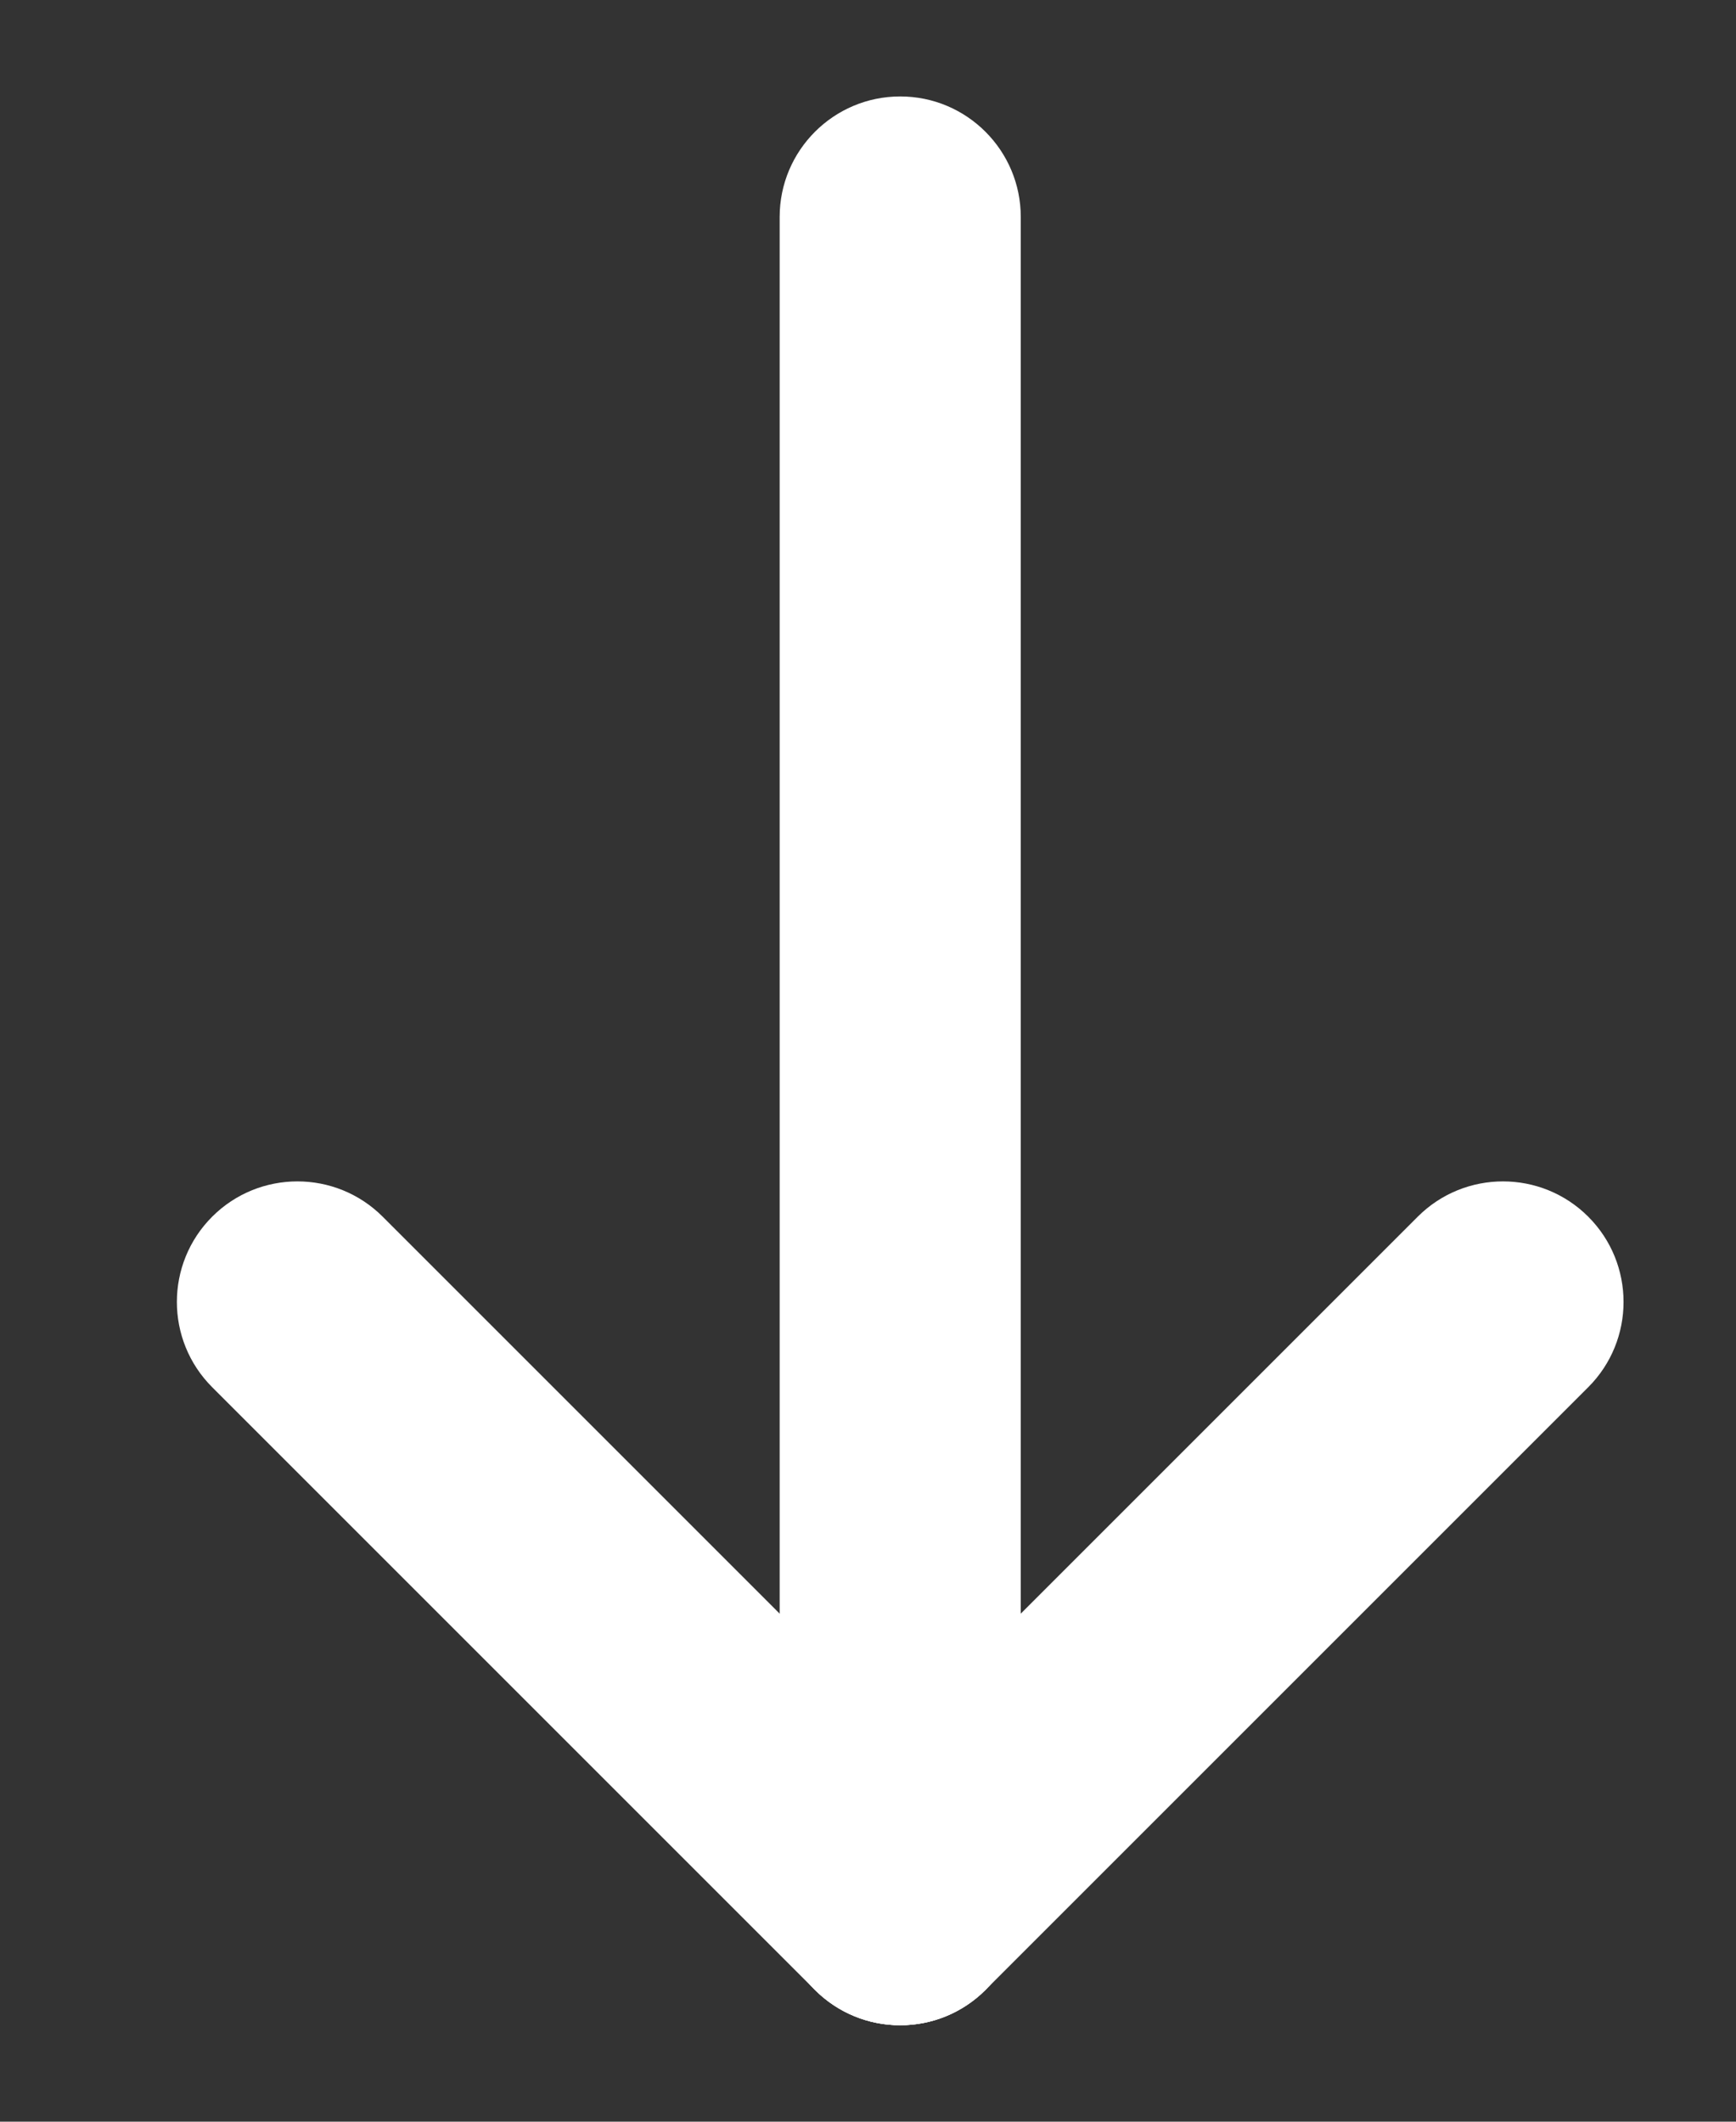
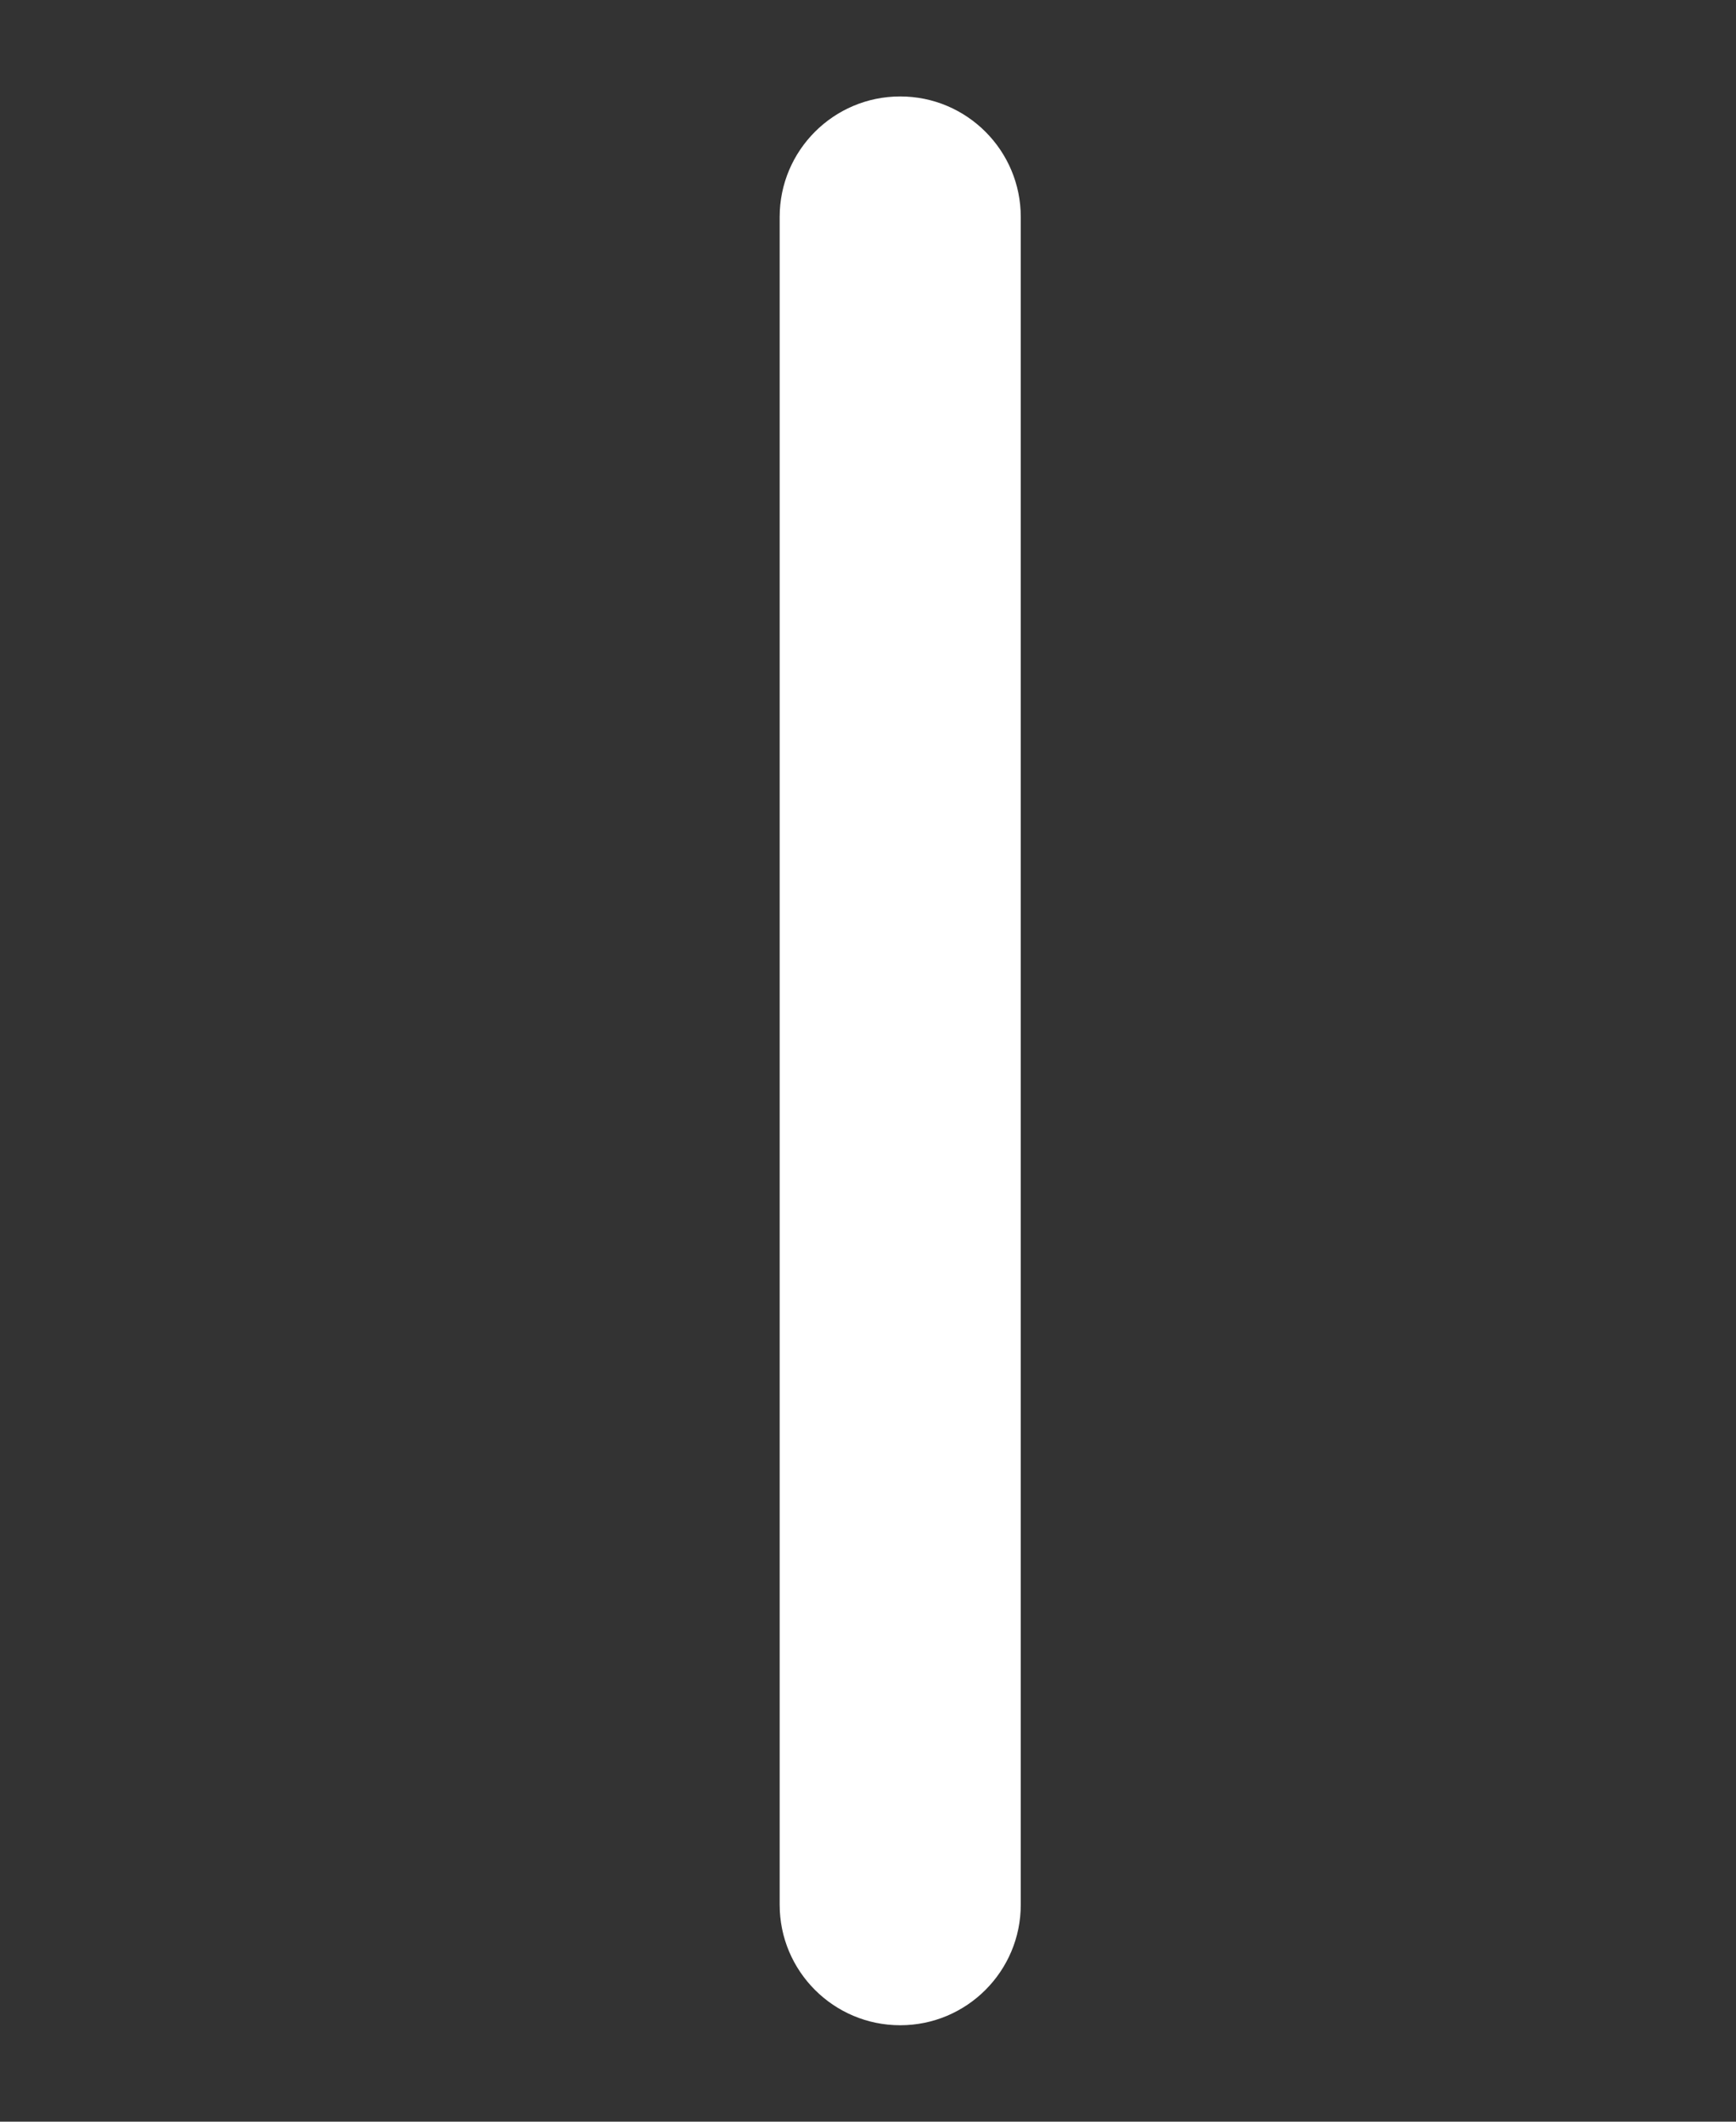
<svg xmlns="http://www.w3.org/2000/svg" width="9" height="11" viewBox="0 0 9 11" fill="none">
  <rect x="0" y="0" width="9" height="11" fill="#333333" stroke="none" />
  <path fill-rule="evenodd" clip-rule="evenodd" d="M4.667 0.5C5.012 0.5 5.292 0.78 5.292 1.125L5.292 9.875C5.292 10.22 5.012 10.5 4.667 10.5C4.322 10.5 4.042 10.22 4.042 9.875L4.042 1.125C4.042 0.78 4.322 0.5 4.667 0.5Z" fill="white" />
-   <path fill-rule="evenodd" clip-rule="evenodd" d="M8.234 6.308C8.478 6.552 8.478 6.948 8.234 7.192L5.109 10.317C4.865 10.561 4.469 10.561 4.225 10.317C3.981 10.073 3.981 9.677 4.225 9.433L7.35 6.308C7.594 6.064 7.99 6.064 8.234 6.308Z" fill="white" />
-   <path fill-rule="evenodd" clip-rule="evenodd" d="M5.109 10.317C4.865 10.561 4.469 10.561 4.225 10.317L1.1 7.192C0.856 6.948 0.856 6.552 1.1 6.308C1.344 6.064 1.74 6.064 1.984 6.308L5.109 9.433C5.353 9.677 5.353 10.073 5.109 10.317Z" fill="white" />
</svg>